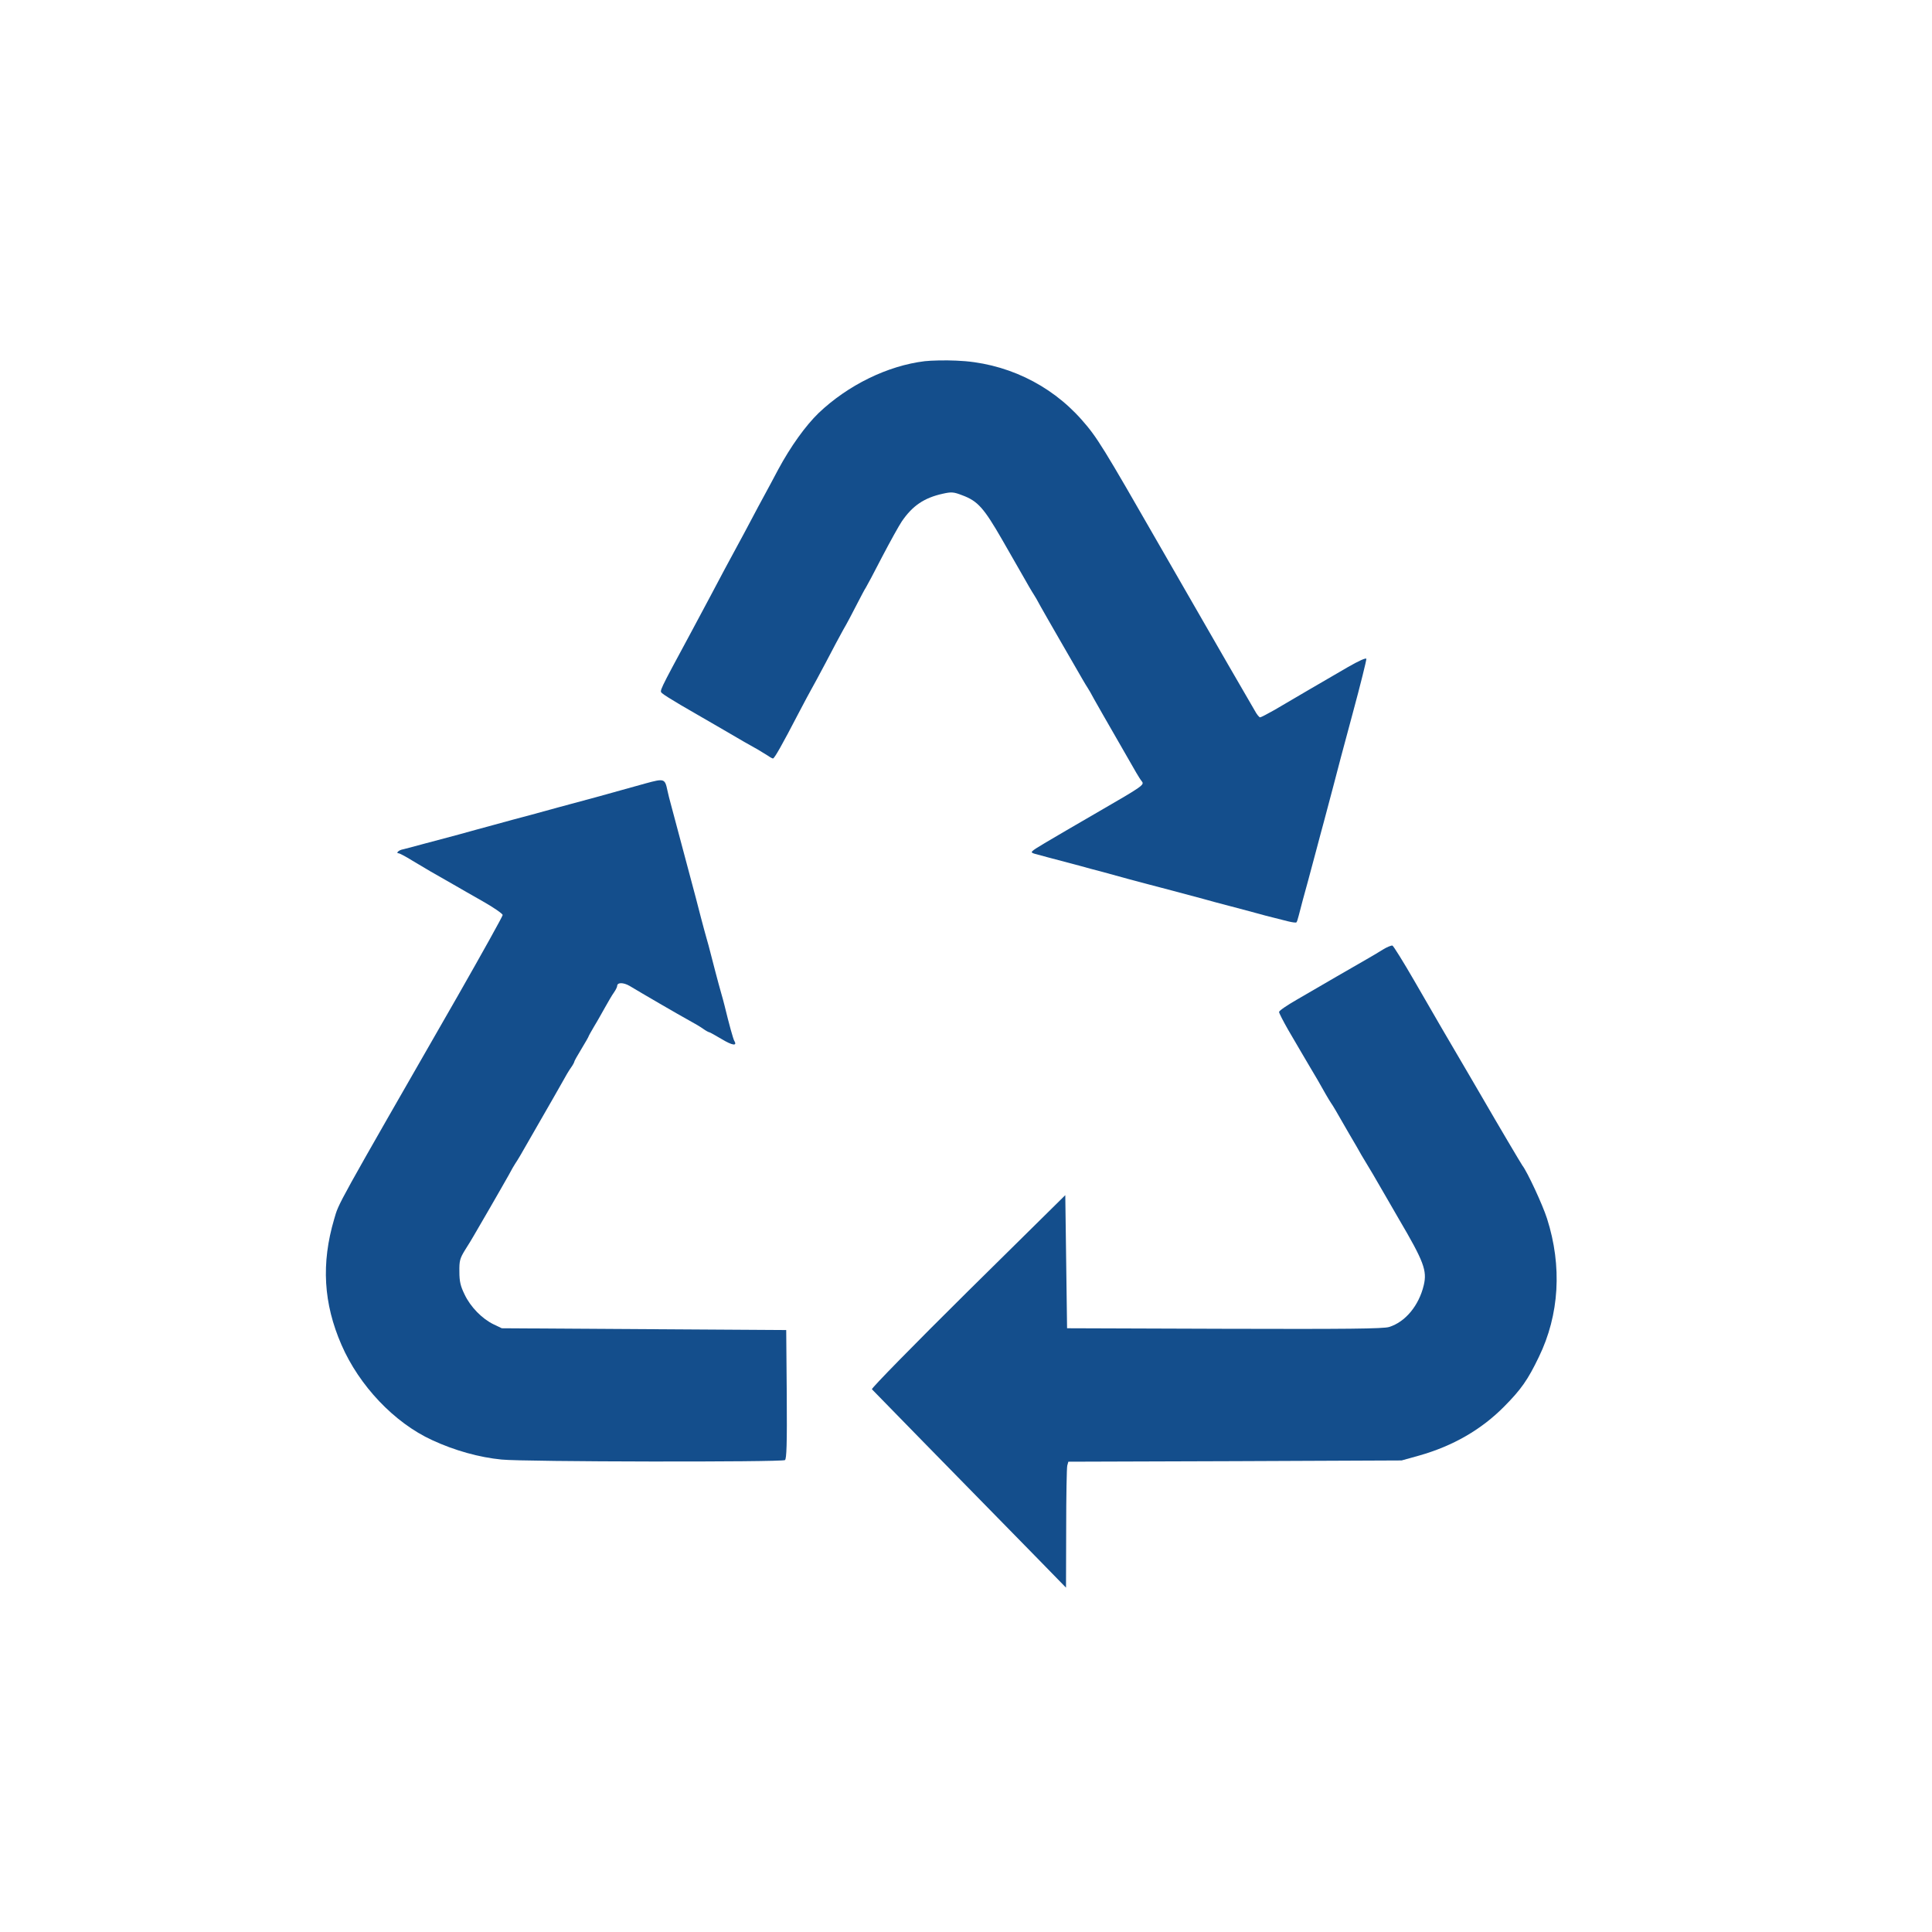
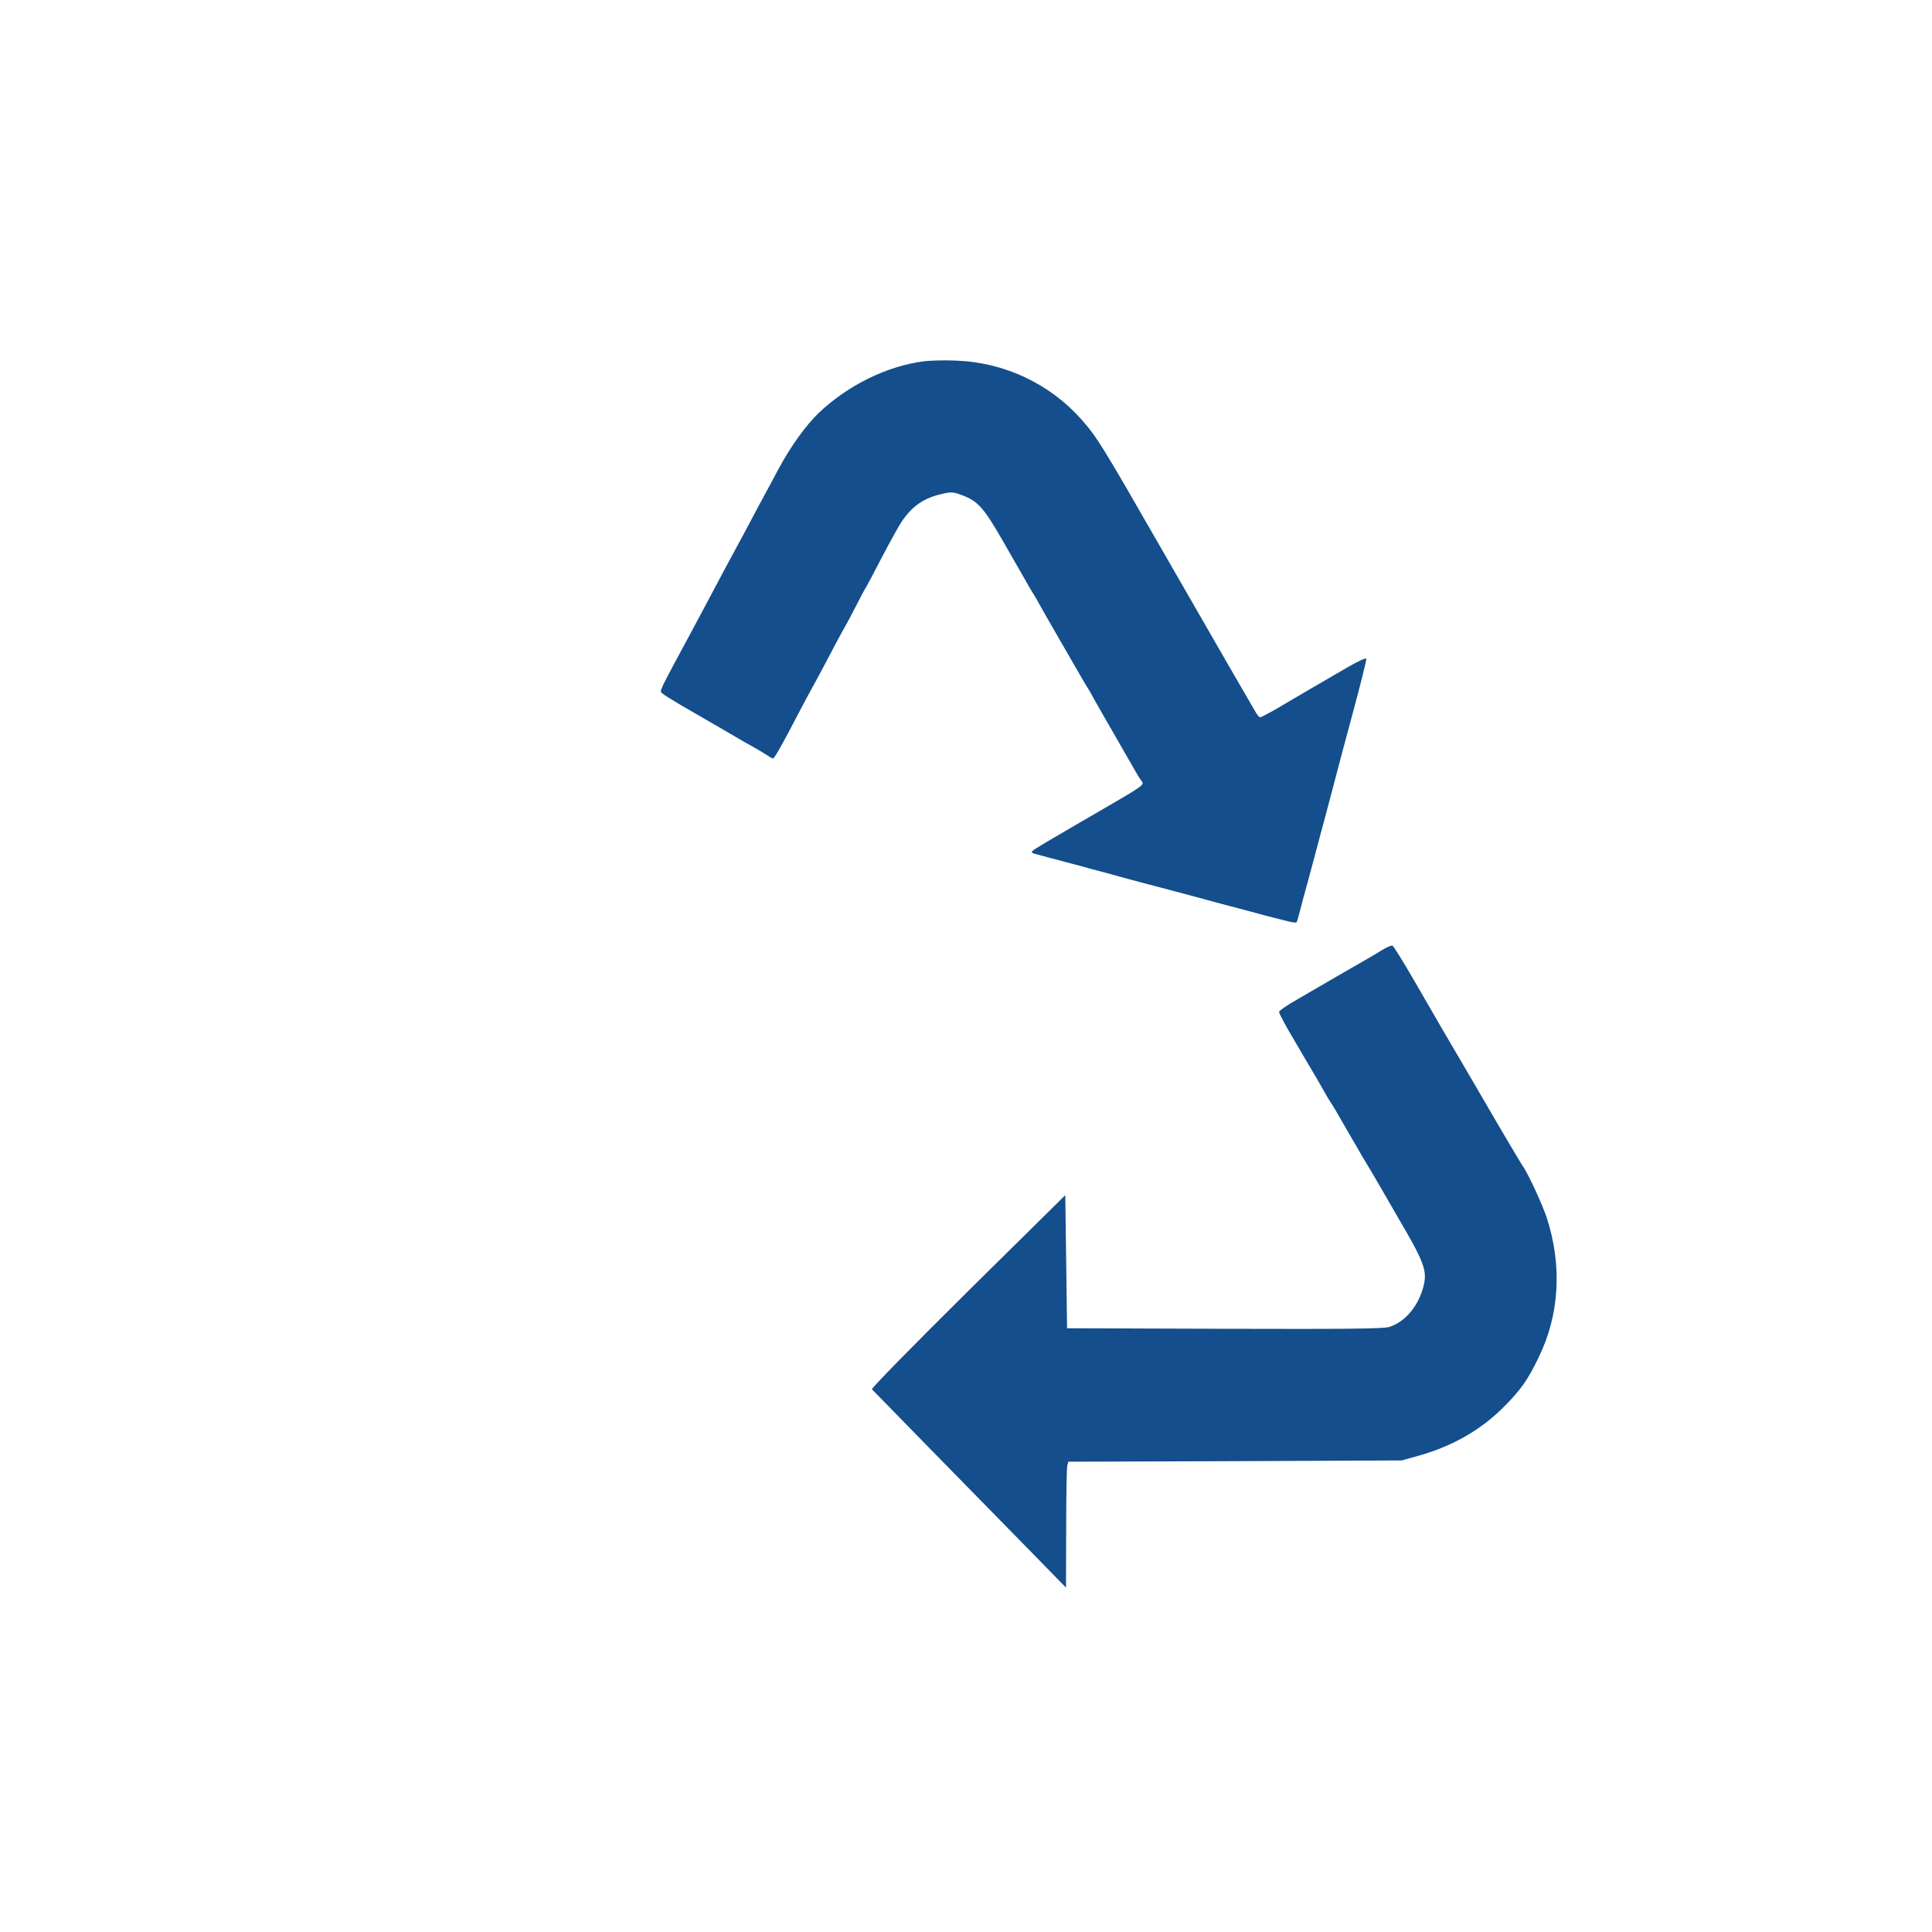
<svg xmlns="http://www.w3.org/2000/svg" version="1.1" id="Layer_1" x="0px" y="0px" viewBox="0 0 1080 1080" style="enable-background:new 0 0 1080 1080;" xml:space="preserve">
  <style type="text/css">
	.st0{fill:#144E8C;}
</style>
  <g transform="translate(0,1080) scale(0.1,-0.1)">
    <path class="st0" d="M5170,8781c-208-25-430-134-594-290c-73-71-156-186-226-316c-23-44-57-107-75-140s-52-96-75-140   s-57-107-75-140s-51-95-74-137c-52-99-101-190-188-353c-184-341-176-326-162-340c8-8,55-37,104-66c111-64,128-74,240-139   c102-60,139-81,193-111c20-12,46-28,57-35c11-8,23-14,26-14c8,0,50,74,144,255c32,61,63,119,70,131c7,11,43,79,81,150   c37,71,81,154,98,184c18,30,51,93,75,140s47,90,51,95c4,6,45,82,90,170c46,88,96,178,111,200c60,88,125,132,229,155   c49,11,61,10,110-9c86-32,120-71,221-246c50-88,100-175,110-192c11-18,28-50,40-70c12-21,25-42,29-48c4-5,21-35,37-65   c17-30,63-111,103-180c95-164,106-183,131-227c12-21,25-42,29-48c4-5,21-35,37-65c17-30,72-127,123-215s101-176,112-195   s25-41,31-48c15-19,6-26-238-167c-121-70-258-150-305-178c-83-50-84-51-55-60c29-8,96-26,248-66c39-11,98-27,130-35   c122-34,175-48,262-71c83-21,158-42,305-81c30-9,96-26,145-39c50-13,117-31,150-40s76-21,95-25c19-5,55-14,79-20s46-9,48-6   c3,2,8,19,13,38c5,18,15,58,23,88c15,54,37,134,77,285c11,41,29,110,41,153c11,42,34,129,51,192c16,63,65,248,109,410   s78,300,77,307c-2,7-42-11-103-46c-55-32-154-90-220-128c-66-39-152-89-191-112c-39-22-75-41-80-41s-19,17-30,38   c-12,20-79,136-149,257s-241,419-381,662c-316,551-351,609-437,706c-177,201-431,321-701,331C5285,8787,5206,8785,5170,8781z" />
-     <path class="st0" d="M3610,6421c-72-20-197-55-277-77c-138-37-167-45-215-58c-29-8-98-27-153-42c-55-14-145-39-200-54   s-144-39-197-54c-54-14-142-38-195-52c-54-15-108-29-121-32c-23-4-41-22-24-22c6,0,40-18,77-41c37-22,83-49,101-60   c56-32,97-55,140-80c23-13,91-53,152-87c62-35,112-70,112-77s-113-210-251-452c-692-1206-663-1153-691-1248c-73-248-60-471,41-703   c99-228,295-435,506-532c127-59,265-97,389-109c128-13,1564-15,1584-3c9,7,12,87,10,368l-3,359l-795,5l-795,5l-46,22   c-64,31-129,97-162,167c-23,47-29,73-29,127c-1,61,3,75,32,122c18,28,41,66,50,82c10,17,50,86,90,155s86,150,103,180   c16,30,33,60,37,65c4,6,17,26,28,45s61,107,112,195s106,185,123,215c16,30,38,67,49,82c10,14,18,29,18,32c0,4,18,36,40,72   s40,68,40,70s14,27,31,56c18,29,45,78,62,108s38,67,49,82c10,14,18,31,18,36c0,21,34,21,69,1c68-41,276-162,331-192   c30-16,67-38,82-49c14-10,29-18,32-18c4,0,35-18,71-39c58-35,88-40,70-10c-6,9-29,92-55,199c-5,19-13,51-19,70   c-15,52-51,190-61,230c-5,19-13,51-19,70c-15,52-51,190-61,230c-5,19-14,53-20,75s-15,56-20,75s-14,53-20,75s-15,56-20,75   s-14,53-20,75s-15,56-20,75s-14,53-20,75s-15,56-19,76C3717,6448,3713,6449,3610,6421z" />
    <path class="st0" d="M7729,5491c-24-15-64-39-89-53s-101-58-170-98s-169-98-222-129c-54-31-98-61-98-68c0-6,23-51,51-100   c28-48,59-101,69-118c9-16,32-55,50-85c34-57,56-94,91-157c12-21,25-42,29-48c4-5,17-26,28-45s43-75,72-125c29-49,61-104,70-121   c10-17,38-64,63-105c24-41,55-94,69-119s49-85,78-135c140-238,158-288,139-369c-27-114-103-206-194-234c-31-10-244-12-920-10   l-880,3l-5,372l-5,372l-545-538c-301-298-541-543-536-547c7-8,476-487,924-944l161-165l1,330c0,182,3,340,6,352l6,22l931,3l932,4   l97,27c191,54,350,146,478,276c93,94,131,148,192,275c115,236,131,508,46,774c-25,78-110,261-138,297c-6,8-134,224-230,390   c-10,17-41,71-70,120c-104,177-197,336-305,524c-60,104-115,192-121,195C7778,5516,7753,5506,7729,5491z" />
  </g>
</svg>